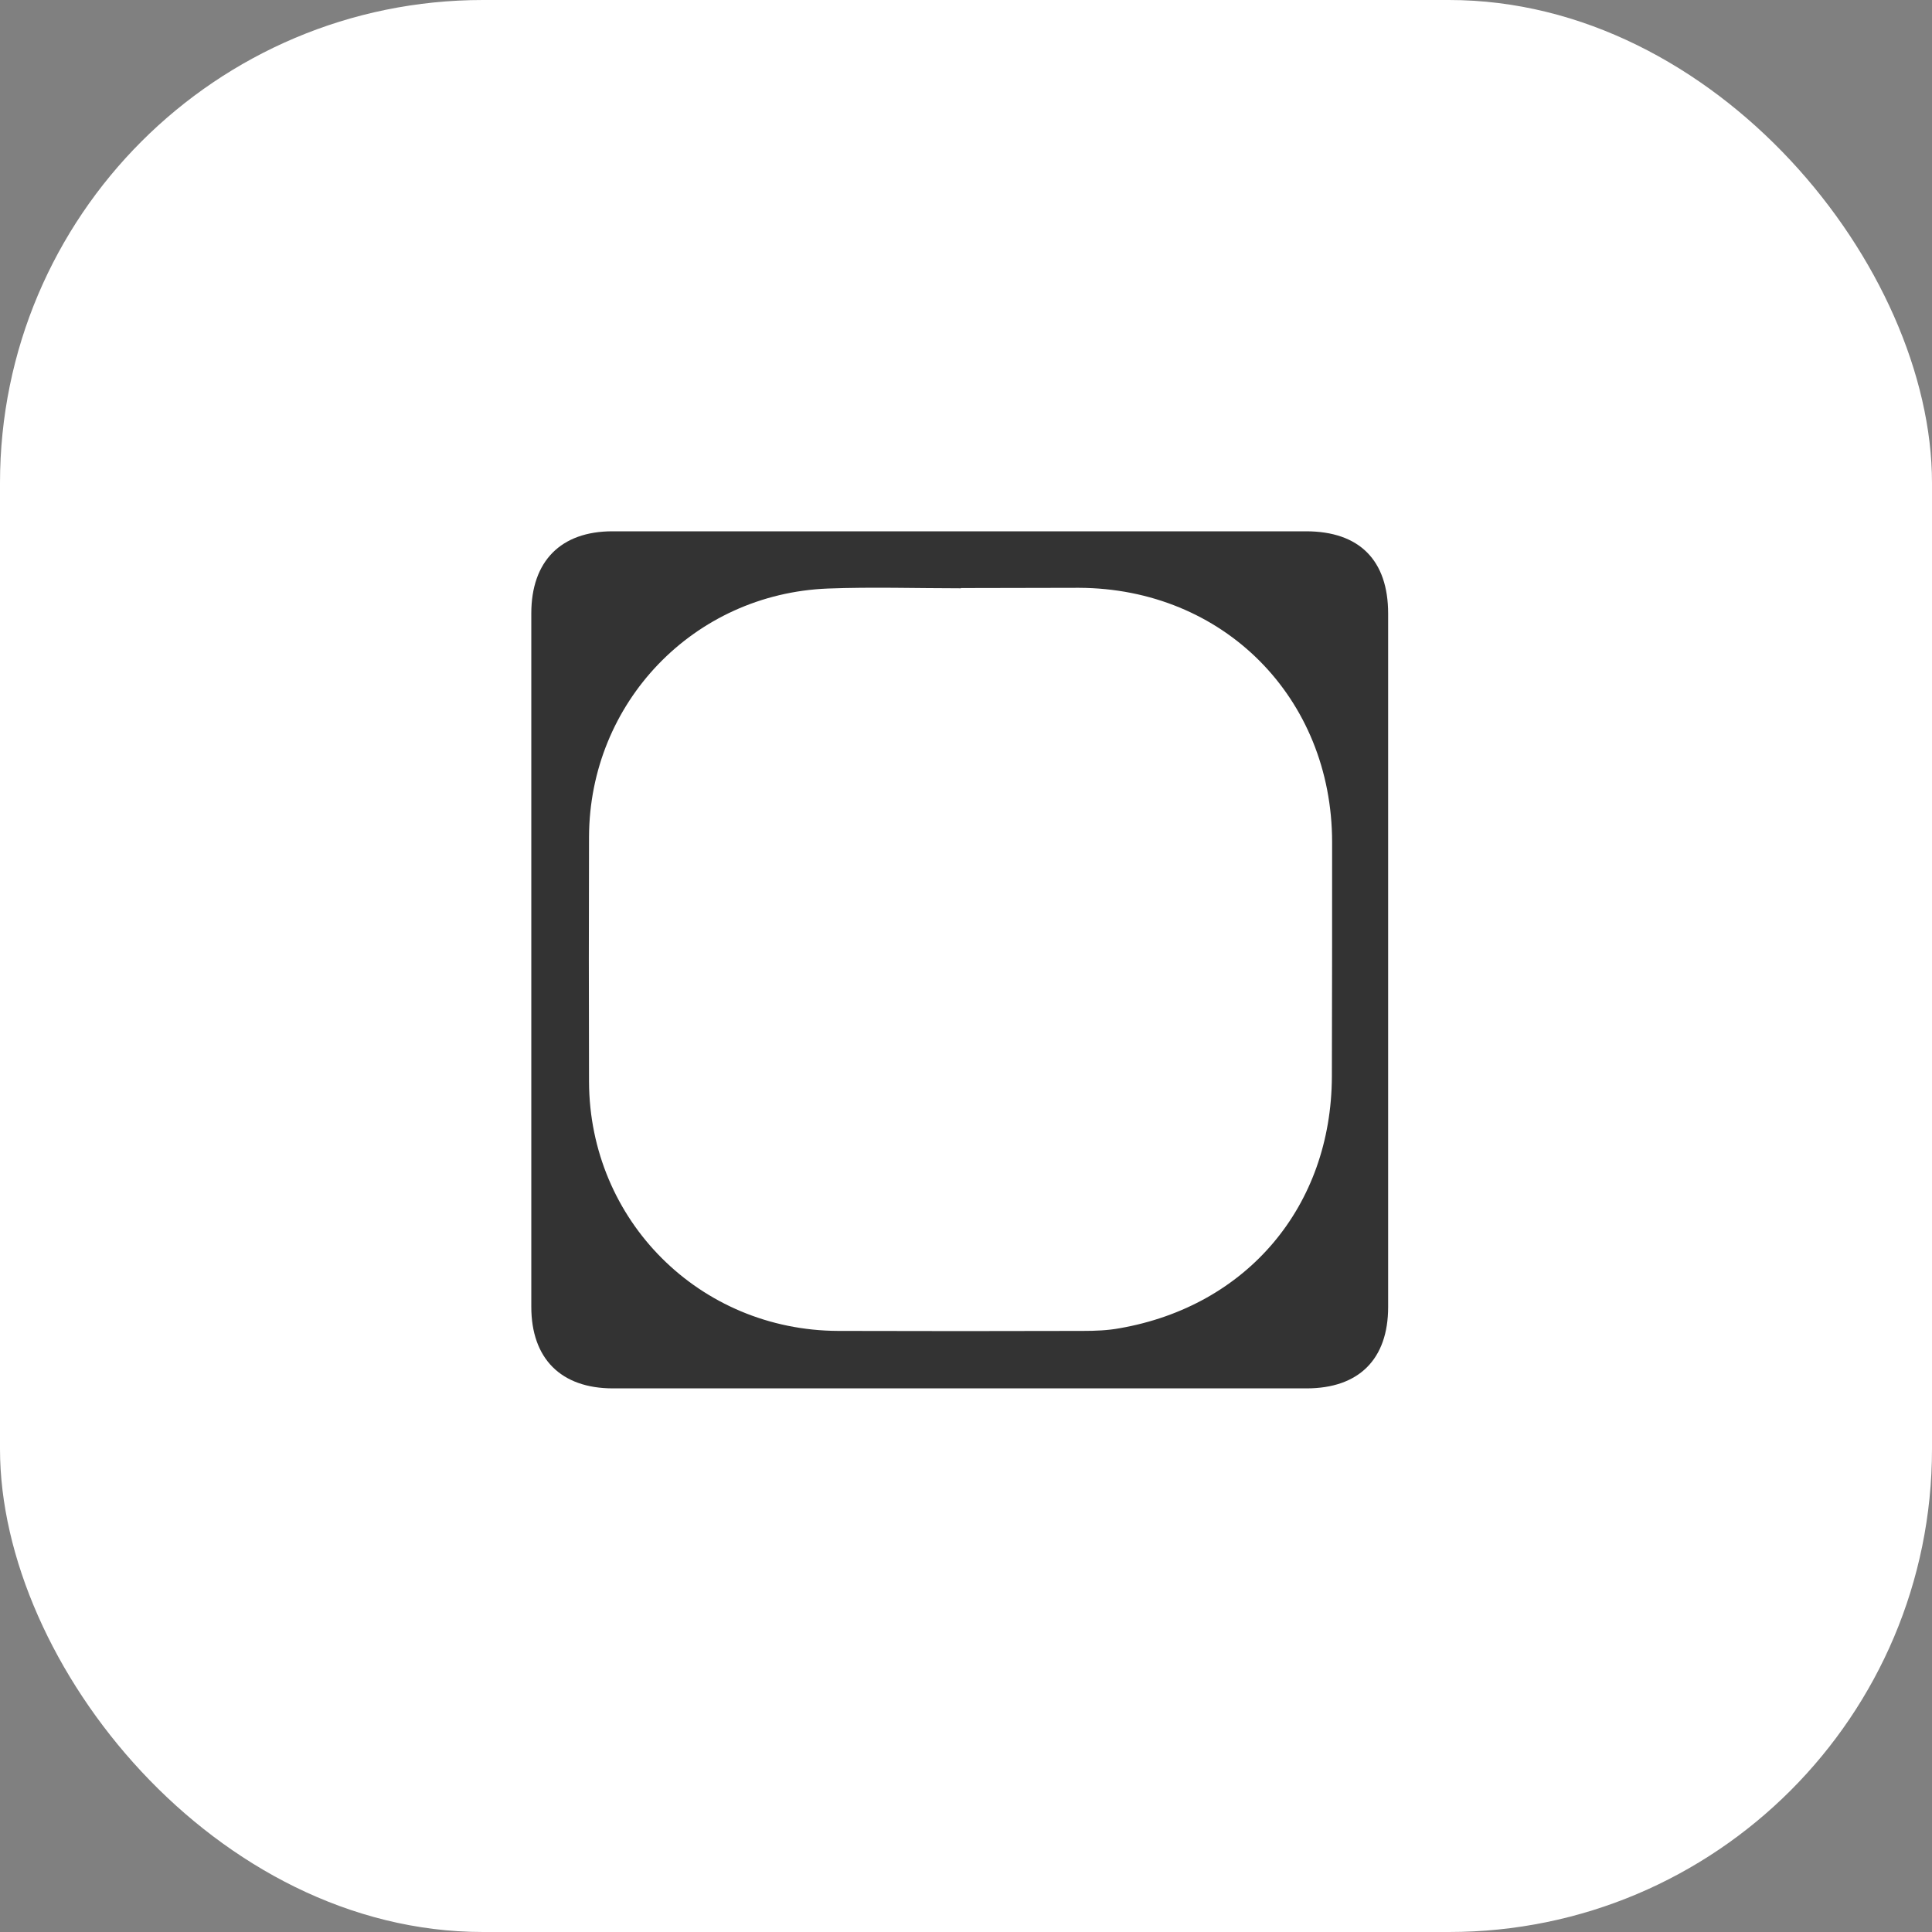
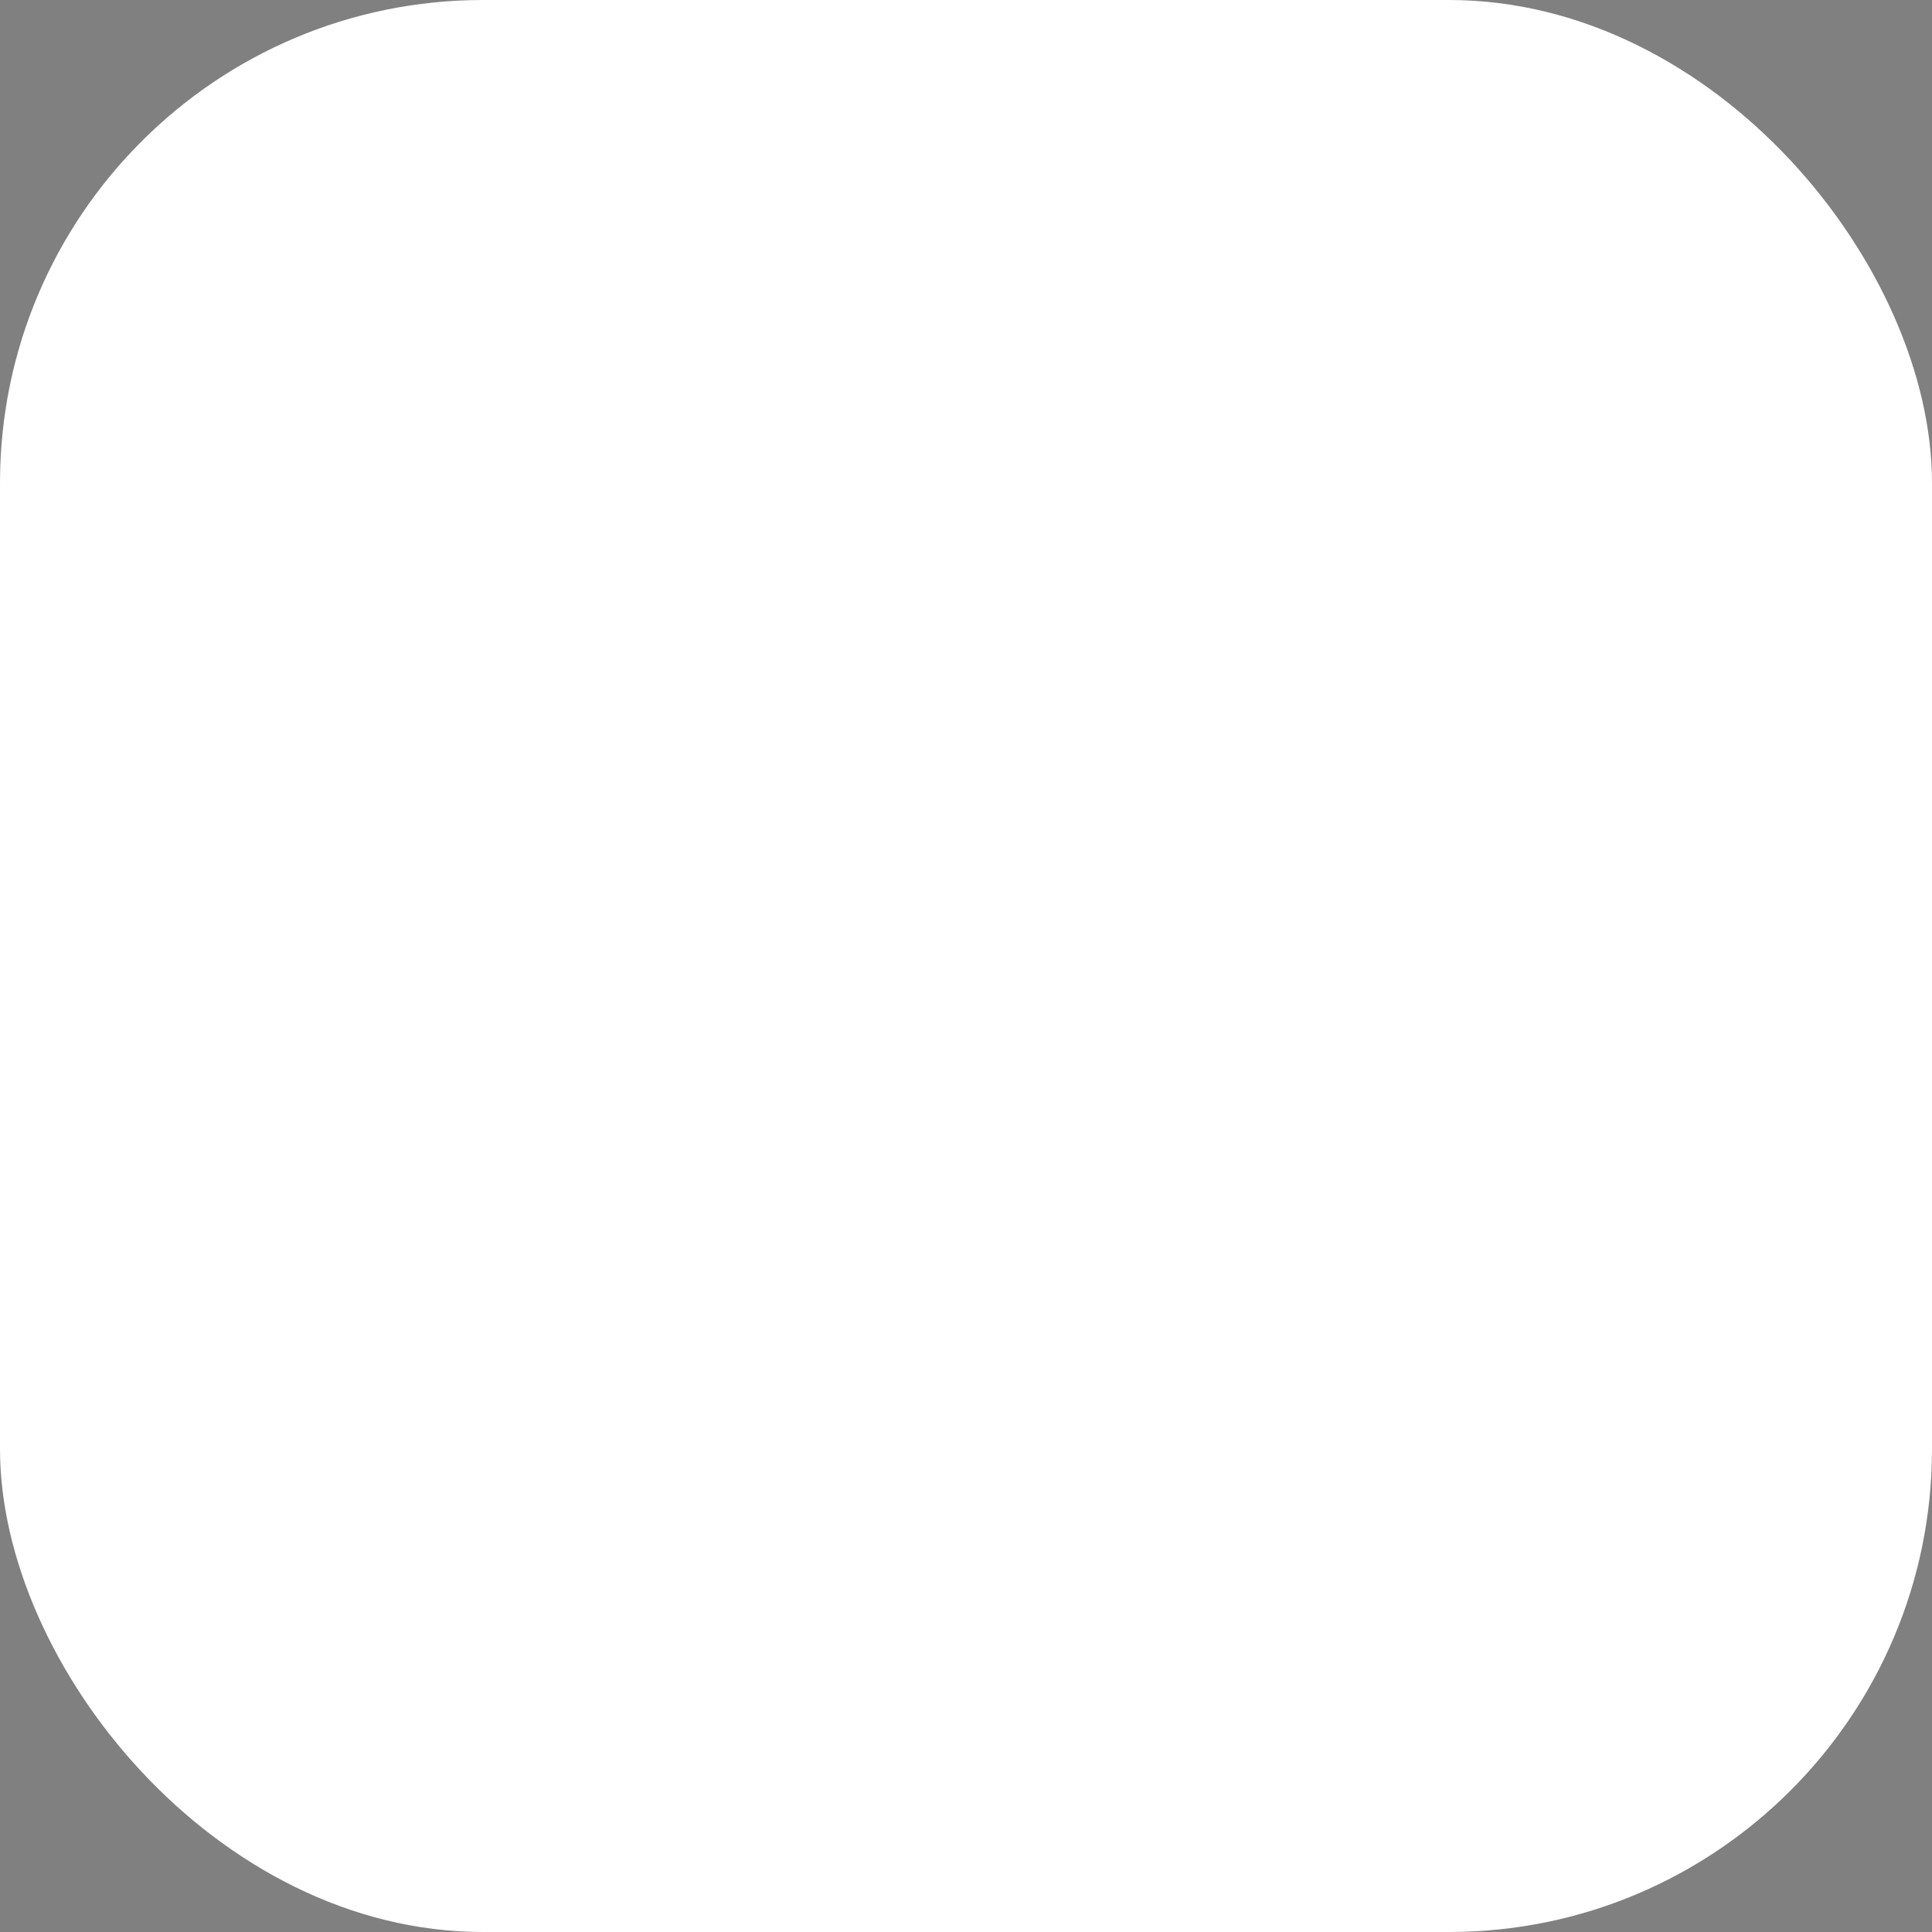
<svg xmlns="http://www.w3.org/2000/svg" width="80" height="80" viewBox="0 0 80 80" fill="none">
  <rect x="0" y="0" width="80" height="80" fill="#808080" stroke="none" />
  <rect width="80" height="80" rx="20" fill="white" />
-   <path d="M57.48 39.73C57.48 44.53 57.48 49.32 57.48 54.12C57.48 56.28 56.27 57.49 54.1 57.49C44.53 57.49 34.95 57.49 25.38 57.49C23.23 57.49 22 56.26 22 54.11C22 44.54 22 34.97 22 25.4C22 23.24 23.22 22 25.36 22C34.93 22 44.51 22 54.08 22C56.29 22 57.48 23.2 57.48 25.41C57.48 30.18 57.48 34.96 57.48 39.73ZM39.79 24.35V24.36C37.95 24.36 36.11 24.3 34.28 24.37C28.72 24.59 24.41 29.09 24.39 34.65C24.38 38.03 24.38 41.41 24.39 44.79C24.41 50.54 28.97 55.09 34.71 55.11C38.09 55.12 41.47 55.12 44.85 55.11C45.36 55.11 45.87 55.09 46.36 55C51.64 54.08 55.13 49.95 55.15 44.58C55.16 41.35 55.16 38.12 55.16 34.88C55.16 28.89 50.66 24.36 44.67 24.34C43.05 24.34 41.42 24.35 39.79 24.35Z" fill="#333333" />
</svg>